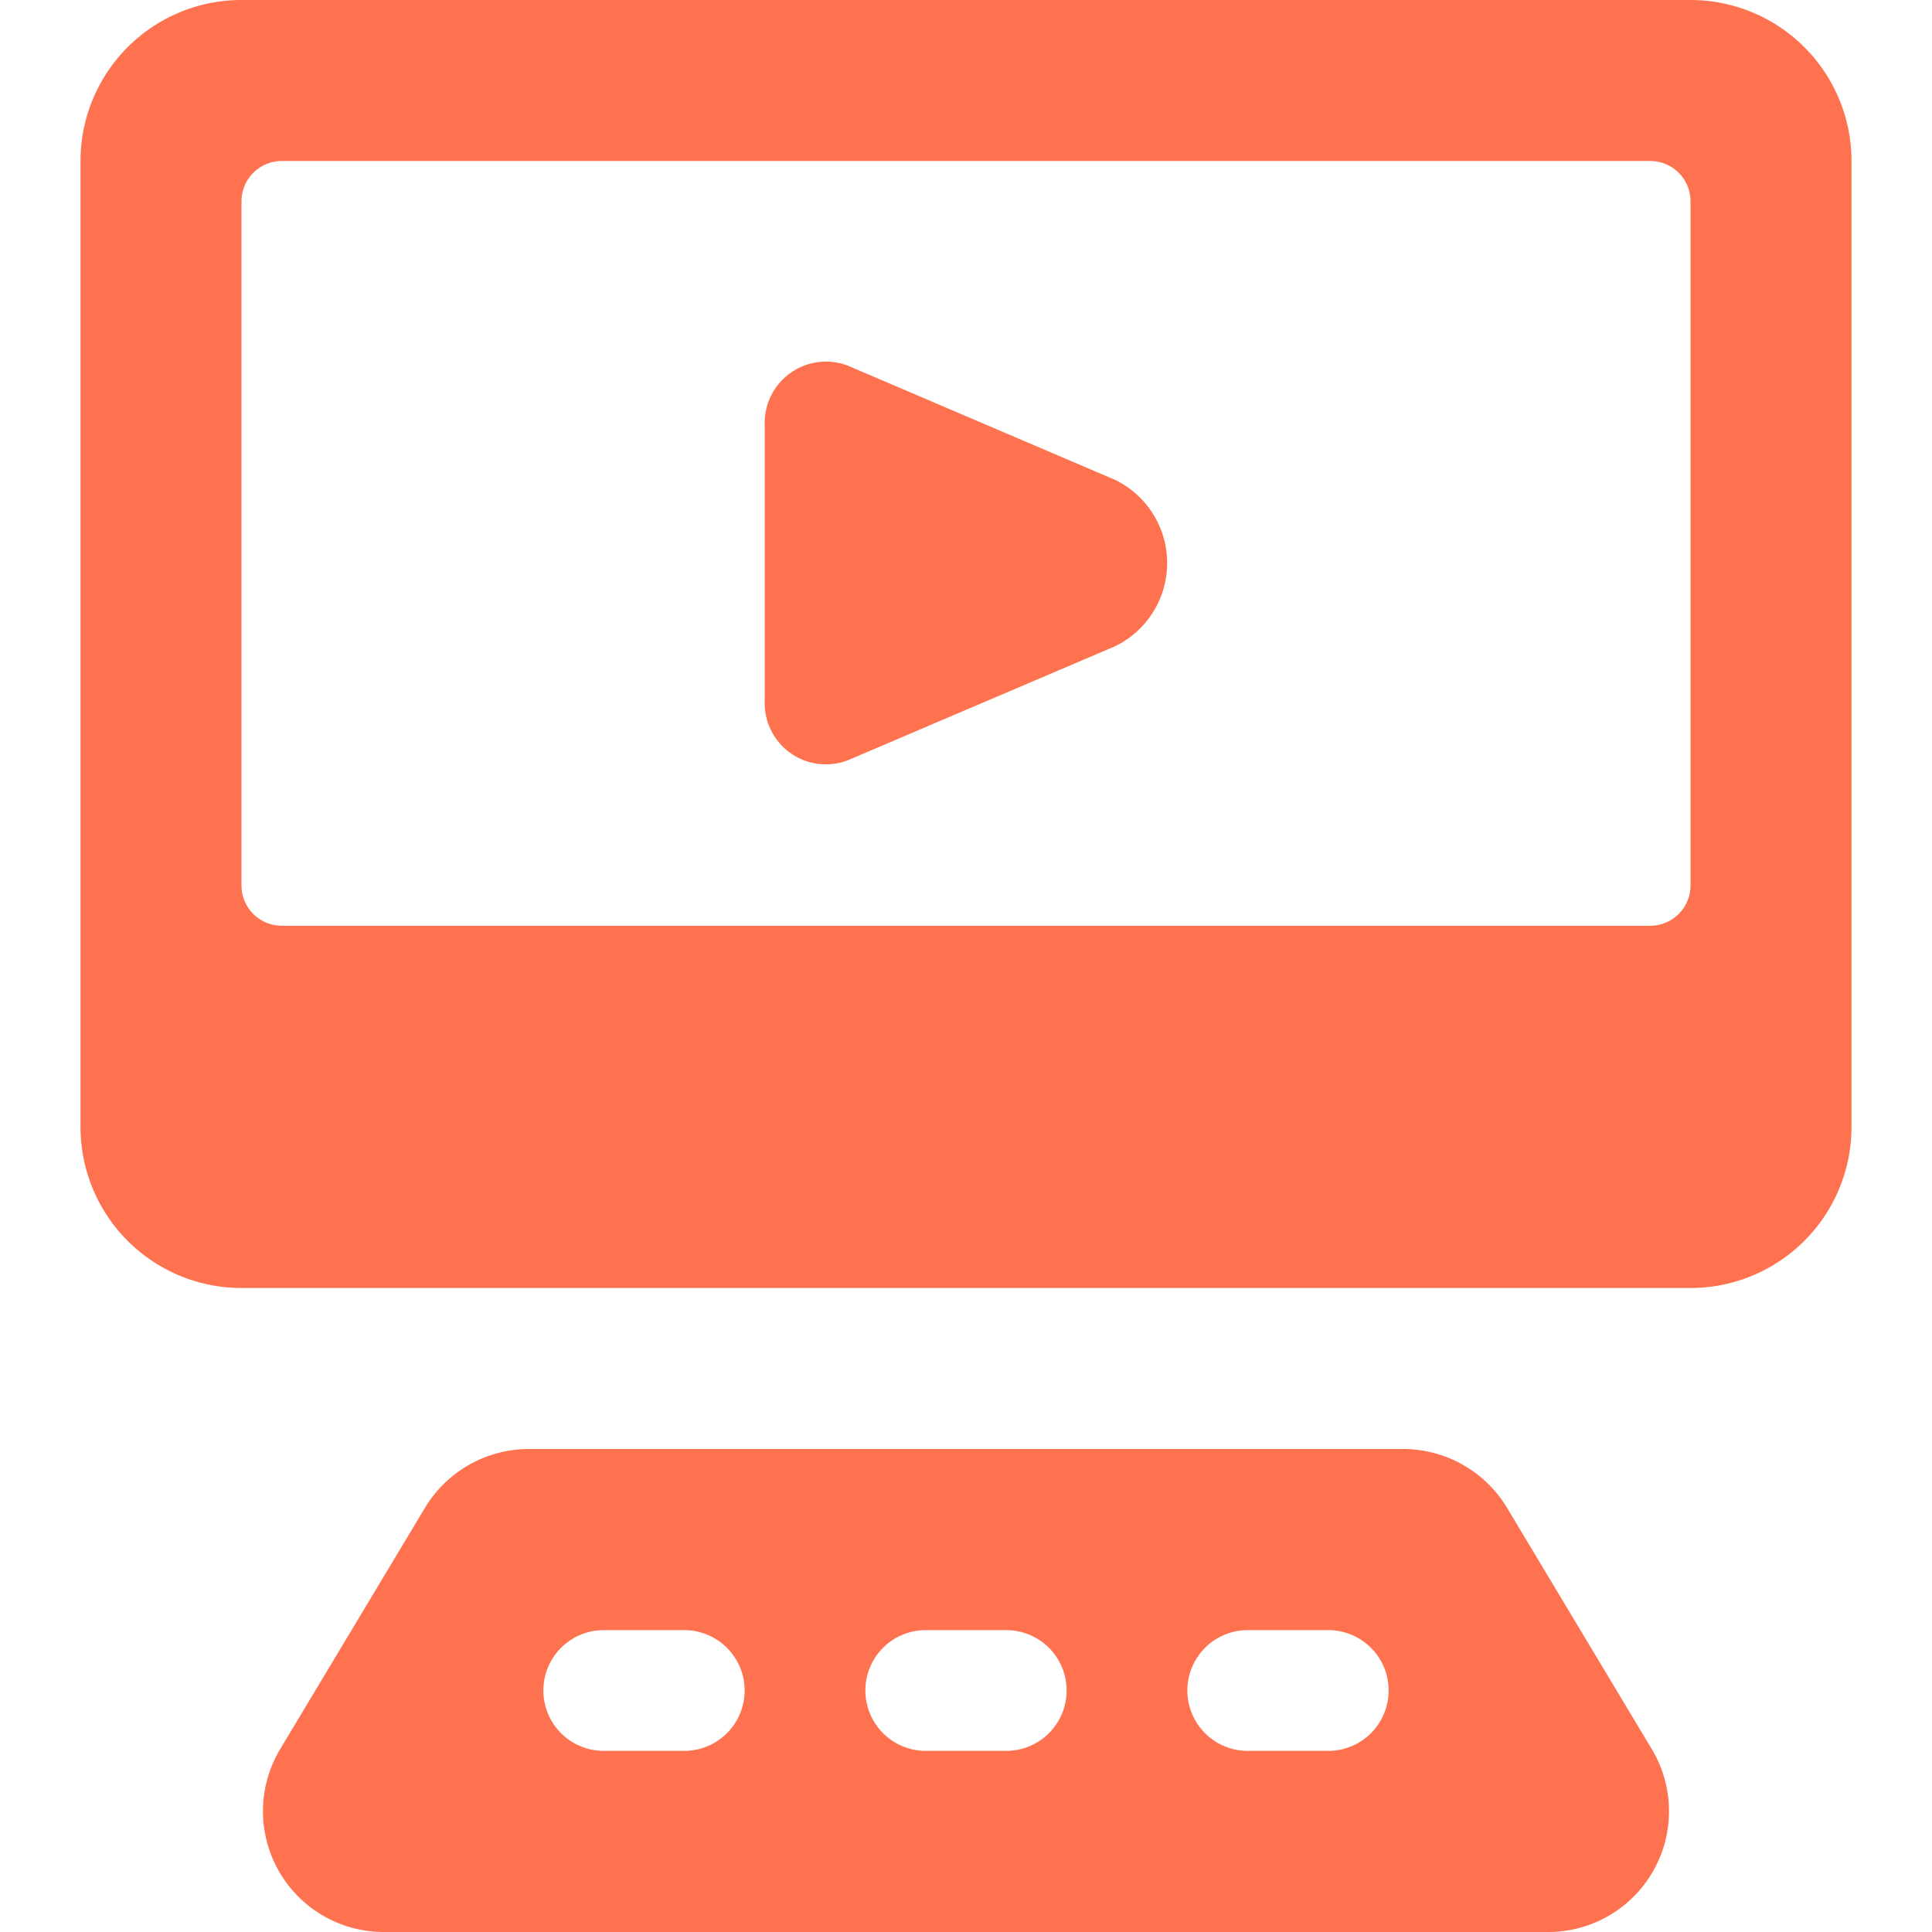
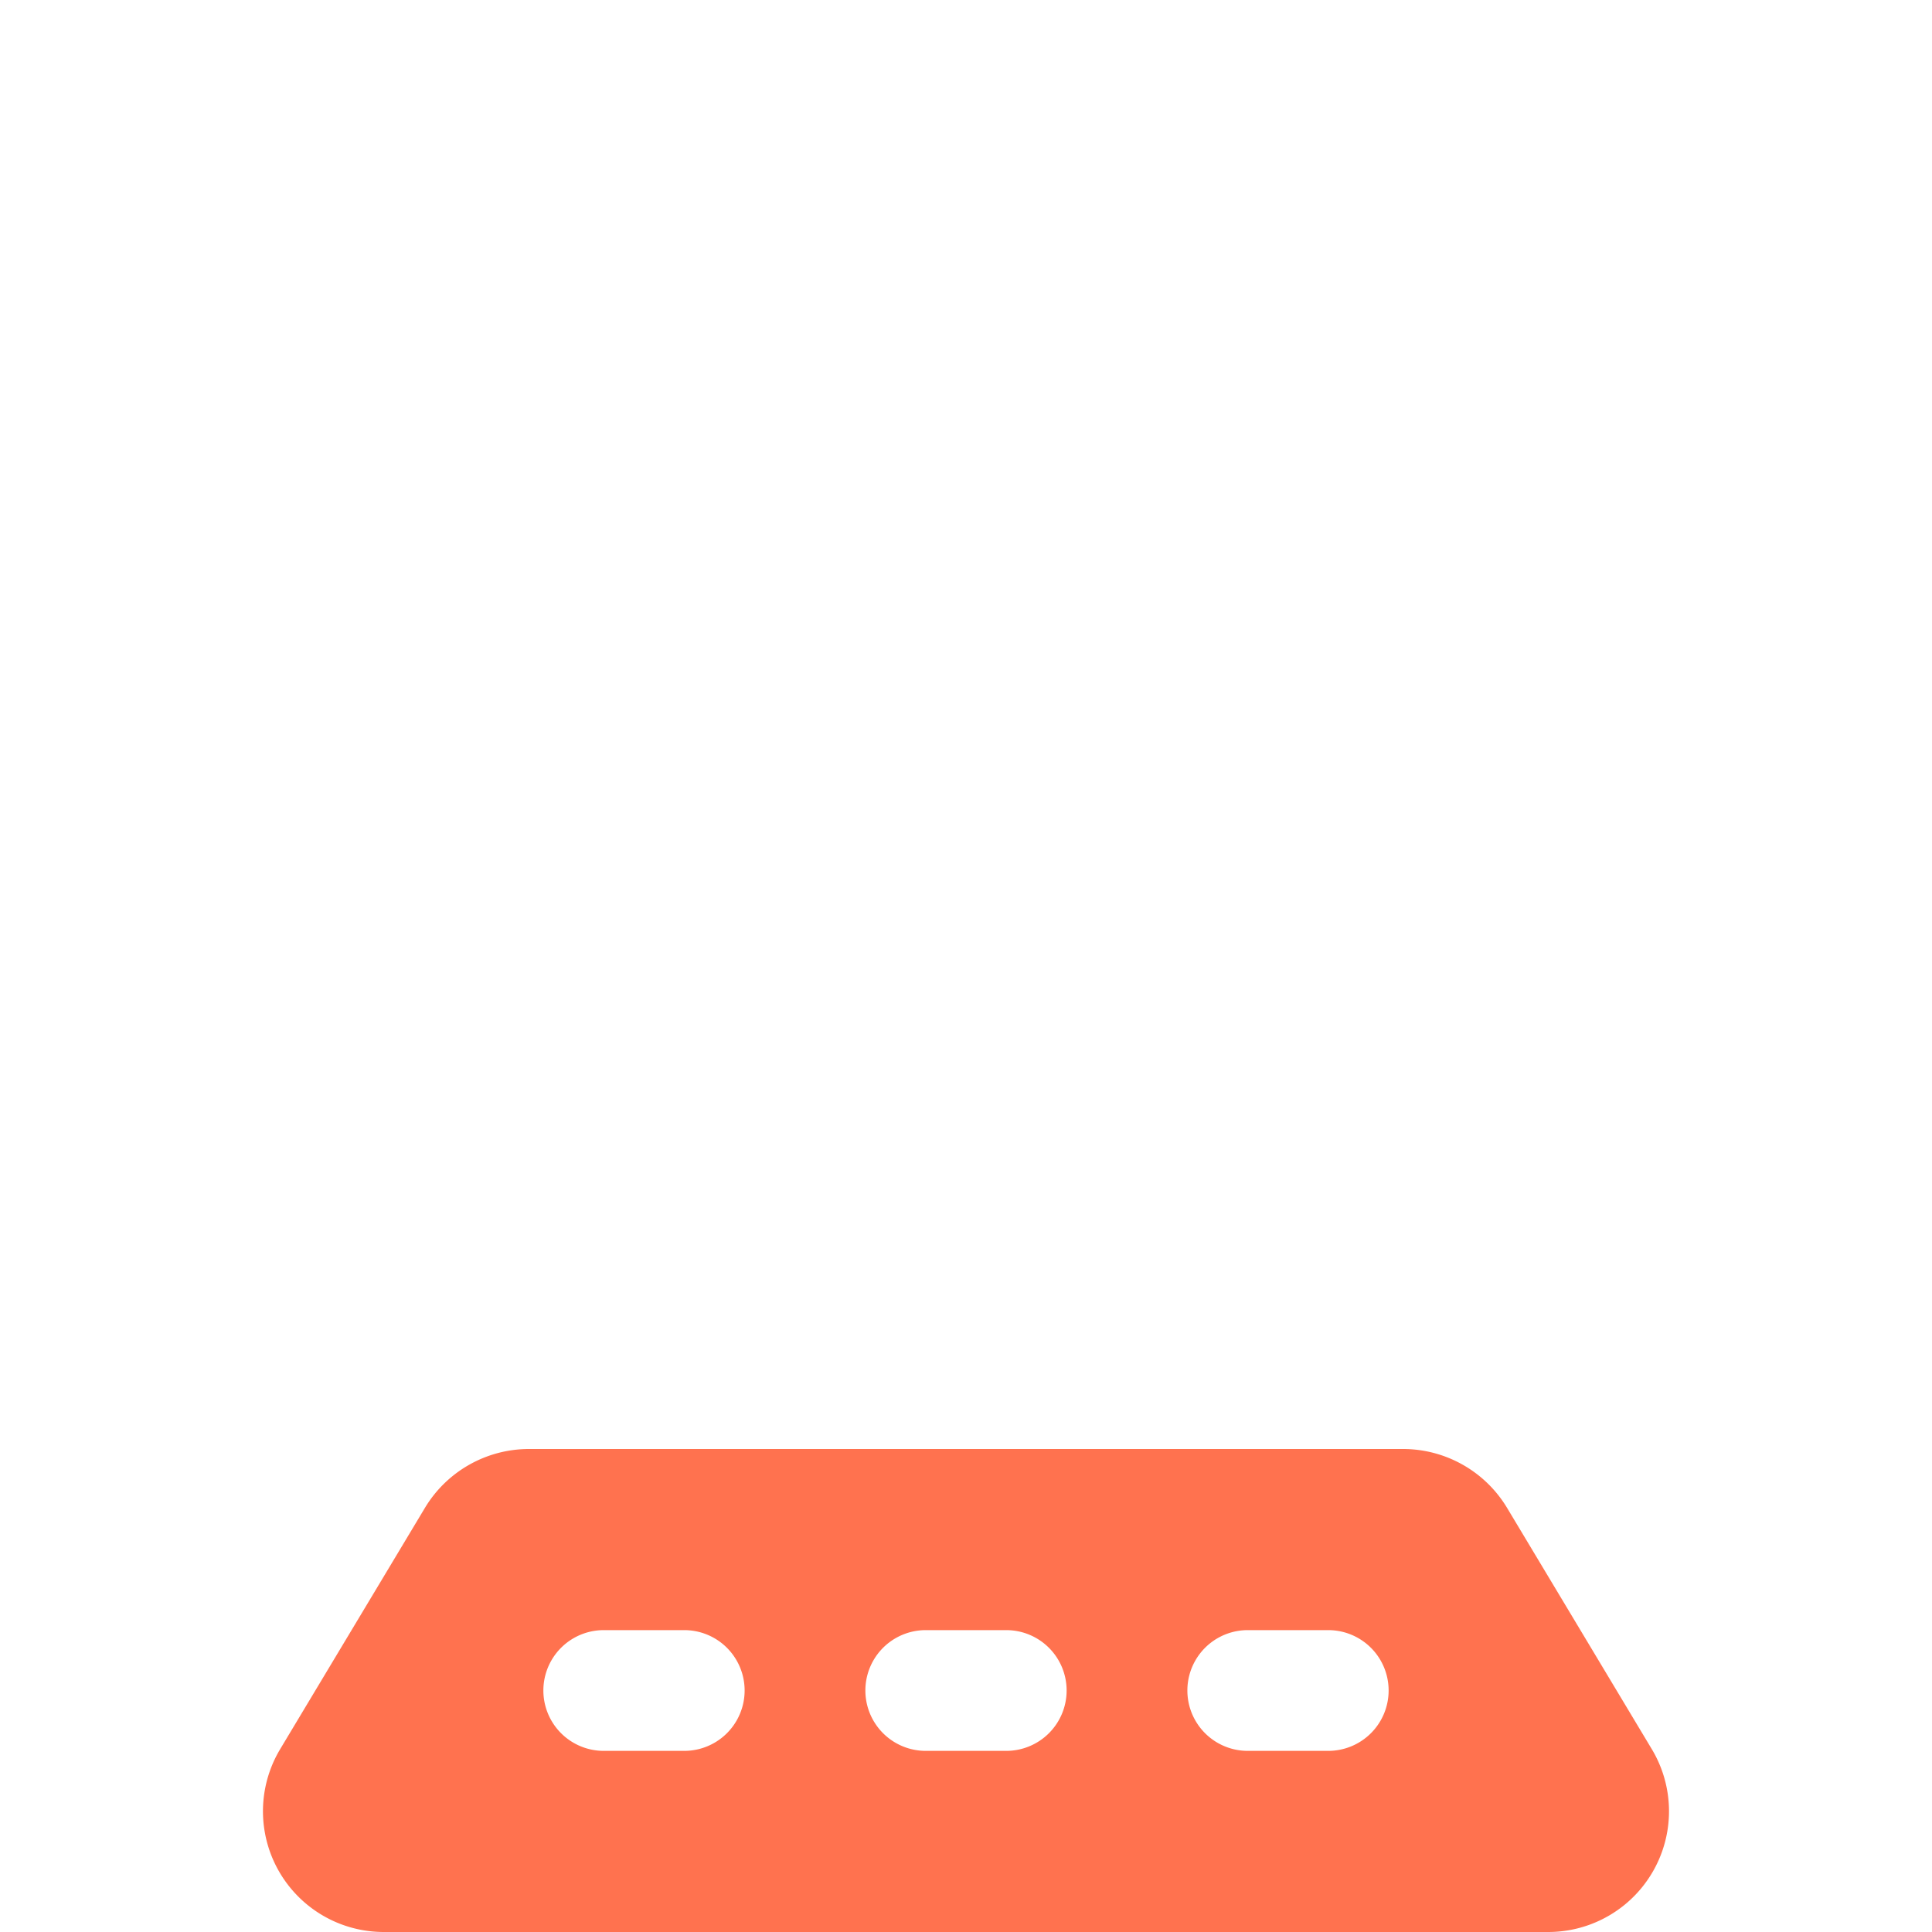
<svg xmlns="http://www.w3.org/2000/svg" viewBox="0 0 24 24">
  <title />
  <path fill="#ff724f" d="M18.72,18.729A1.509,1.509,0,0,0,17.433,18H6.566a1.509,1.509,0,0,0-1.286.729l-1.8,3A1.5,1.5,0,0,0,4.766,24H19.233a1.5,1.5,0,0,0,1.286-2.272ZM17.25,21a.75.75,0,0,1-.75.75h-1a.75.75,0,0,1,0-1.5h1A.75.75,0,0,1,17.25,21Zm-4,0a.75.75,0,0,1-.75.75h-1a.75.75,0,0,1,0-1.5h1A.75.75,0,0,1,13.25,21ZM7.5,20.25h1a.75.75,0,0,1,0,1.5h-1a.75.75,0,0,1,0-1.5Z" />
-   <path fill="#ff724f" d="M10.538,9.442l3.316-1.415h0a1.149,1.149,0,0,0,0-2.065L10.539,4.545A.761.761,0,0,0,9.5,5.286V8.7A.76.76,0,0,0,10.538,9.442Z" />
-   <path fill="#ff724f" d="M23,2a2,2,0,0,0-2-2H3A2,2,0,0,0,1,2V14a2,2,0,0,0,2,2H21a2,2,0,0,0,2-2ZM20.5,2a.5.5,0,0,1,.5.5V11a.5.5,0,0,1-.5.5H3.5A.5.5,0,0,1,3,11V2.5A.5.5,0,0,1,3.5,2Z" />
</svg>